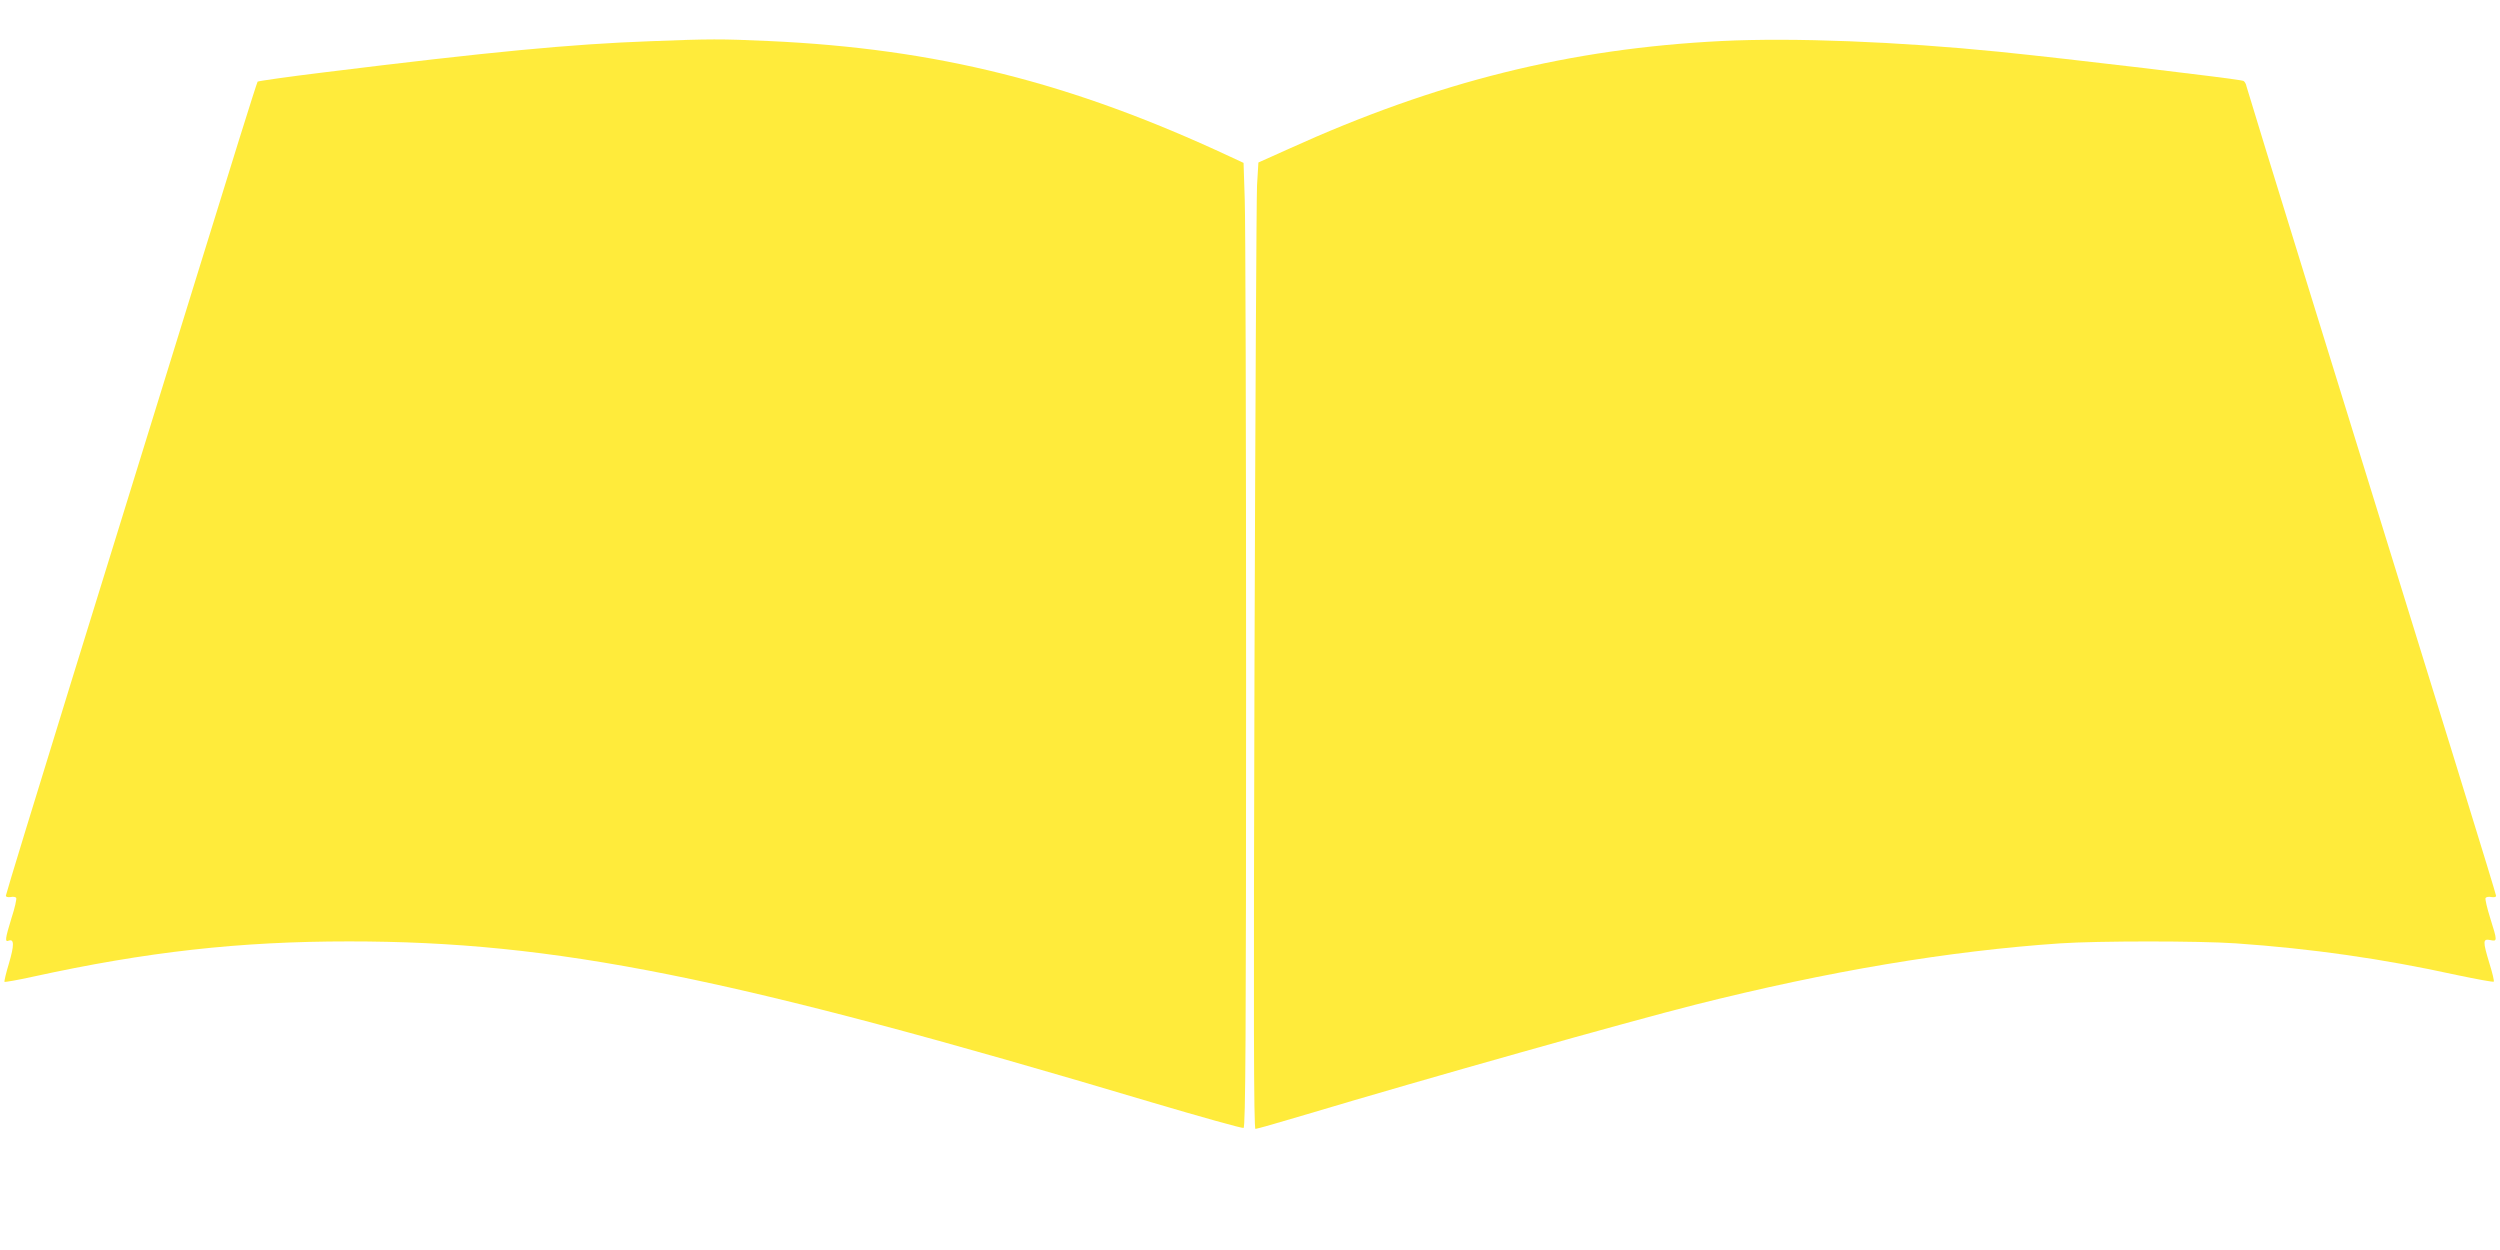
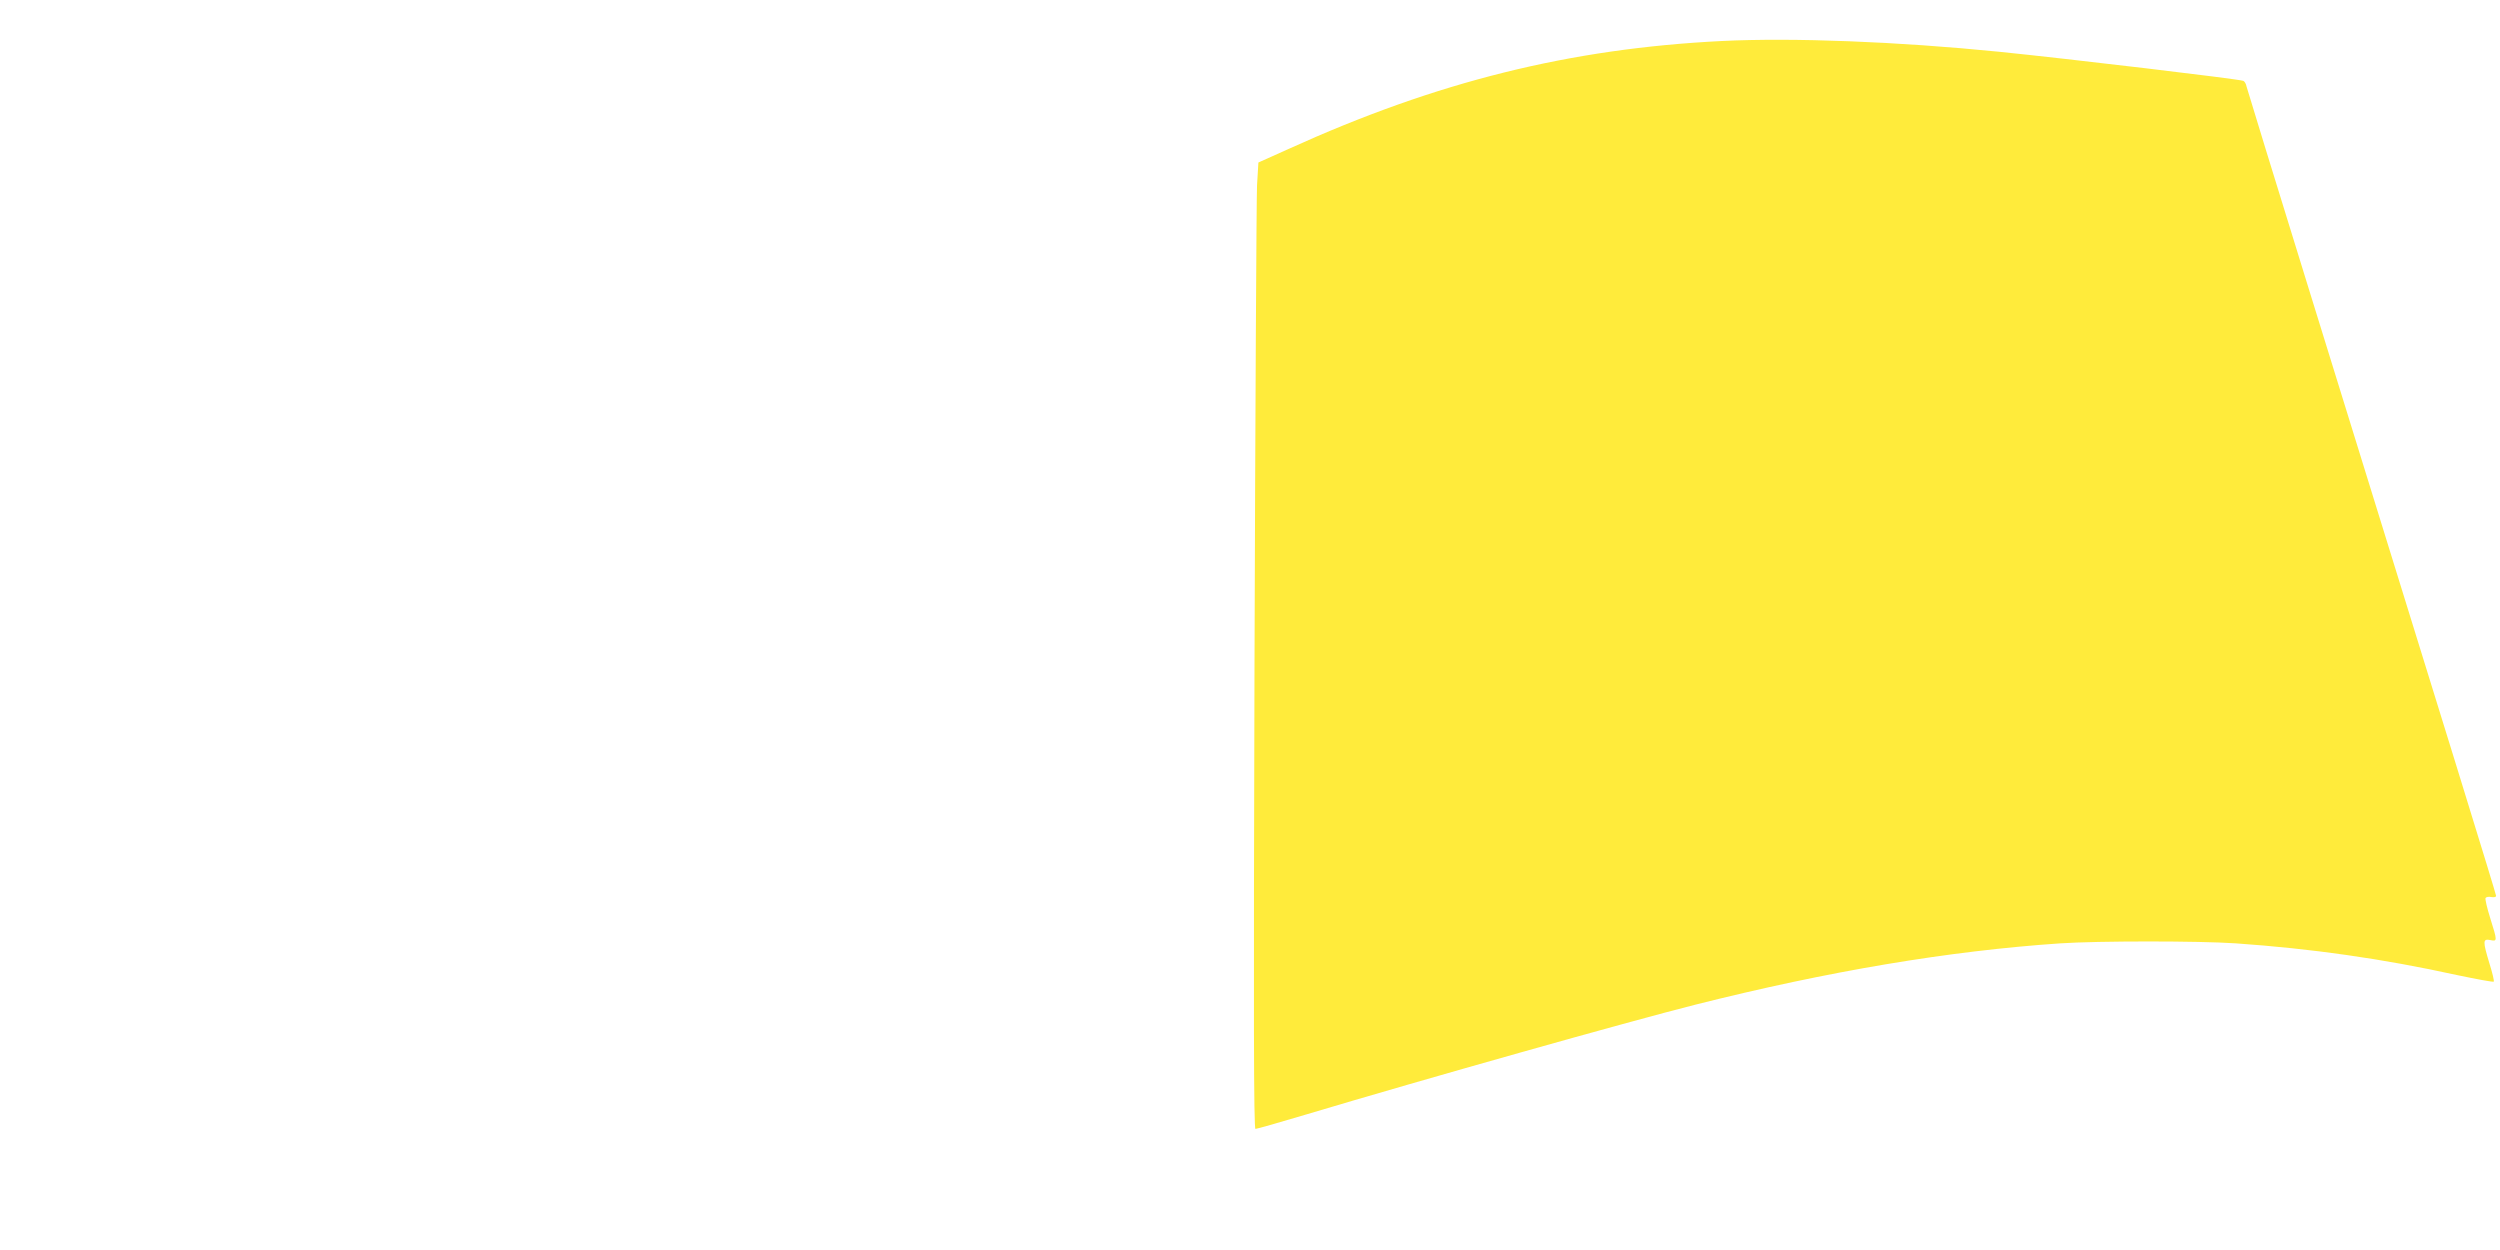
<svg xmlns="http://www.w3.org/2000/svg" version="1.0" width="1280pt" height="640pt" viewBox="0 0 1280 640" preserveAspectRatio="xMidYMid meet">
  <g transform="translate(0,640) scale(0.1,-0.1)" fill="#ffeb3b" stroke="none">
-     <path d="M3330 6189 c-408 -15 -818 -54 -1675 -160 -181 -22 -333 -44 -336 -47 -4 -4 -144 -452 -312 -997 -168 -544 -457 -1478 -642 -2075 -184 -596 -335 -1089 -335 -1096 0 -6 10 -9 24 -7 13 3 26 1 29 -4 3 -5 -7 -52 -24 -103 -33 -108 -35 -125 -14 -116 28 10 28 -24 1 -116 -15 -49 -25 -92 -23 -95 3 -2 67 9 144 26 585 128 1058 181 1620 181 1056 0 1948 -179 4113 -825 250 -74 461 -133 467 -130 10 3 13 470 13 2287 0 1256 -3 2366 -7 2469 l-6 185 -71 33 c-812 379 -1501 552 -2361 591 -241 11 -300 11 -605 -1z" />
    <path d="M8815 6190 c-777 -39 -1456 -207 -2216 -552 l-156 -70 -7 -117 c-3 -64 -9 -1177 -13 -2473 -5 -1796 -4 -2358 5 -2358 7 0 123 33 260 74 615 184 1644 474 1992 562 683 172 1296 275 1868 314 196 13 710 13 900 0 386 -27 748 -78 1130 -162 101 -21 186 -37 190 -34 3 3 -7 45 -22 93 -35 116 -34 127 4 120 37 -8 37 -6 0 112 -16 51 -27 98 -24 103 4 6 17 8 30 5 13 -2 24 0 24 6 0 10 -235 771 -951 3082 -177 572 -324 1050 -327 1063 -2 13 -10 25 -16 28 -28 10 -895 113 -1251 149 -518 52 -1055 73 -1420 55z" />
  </g>
</svg>